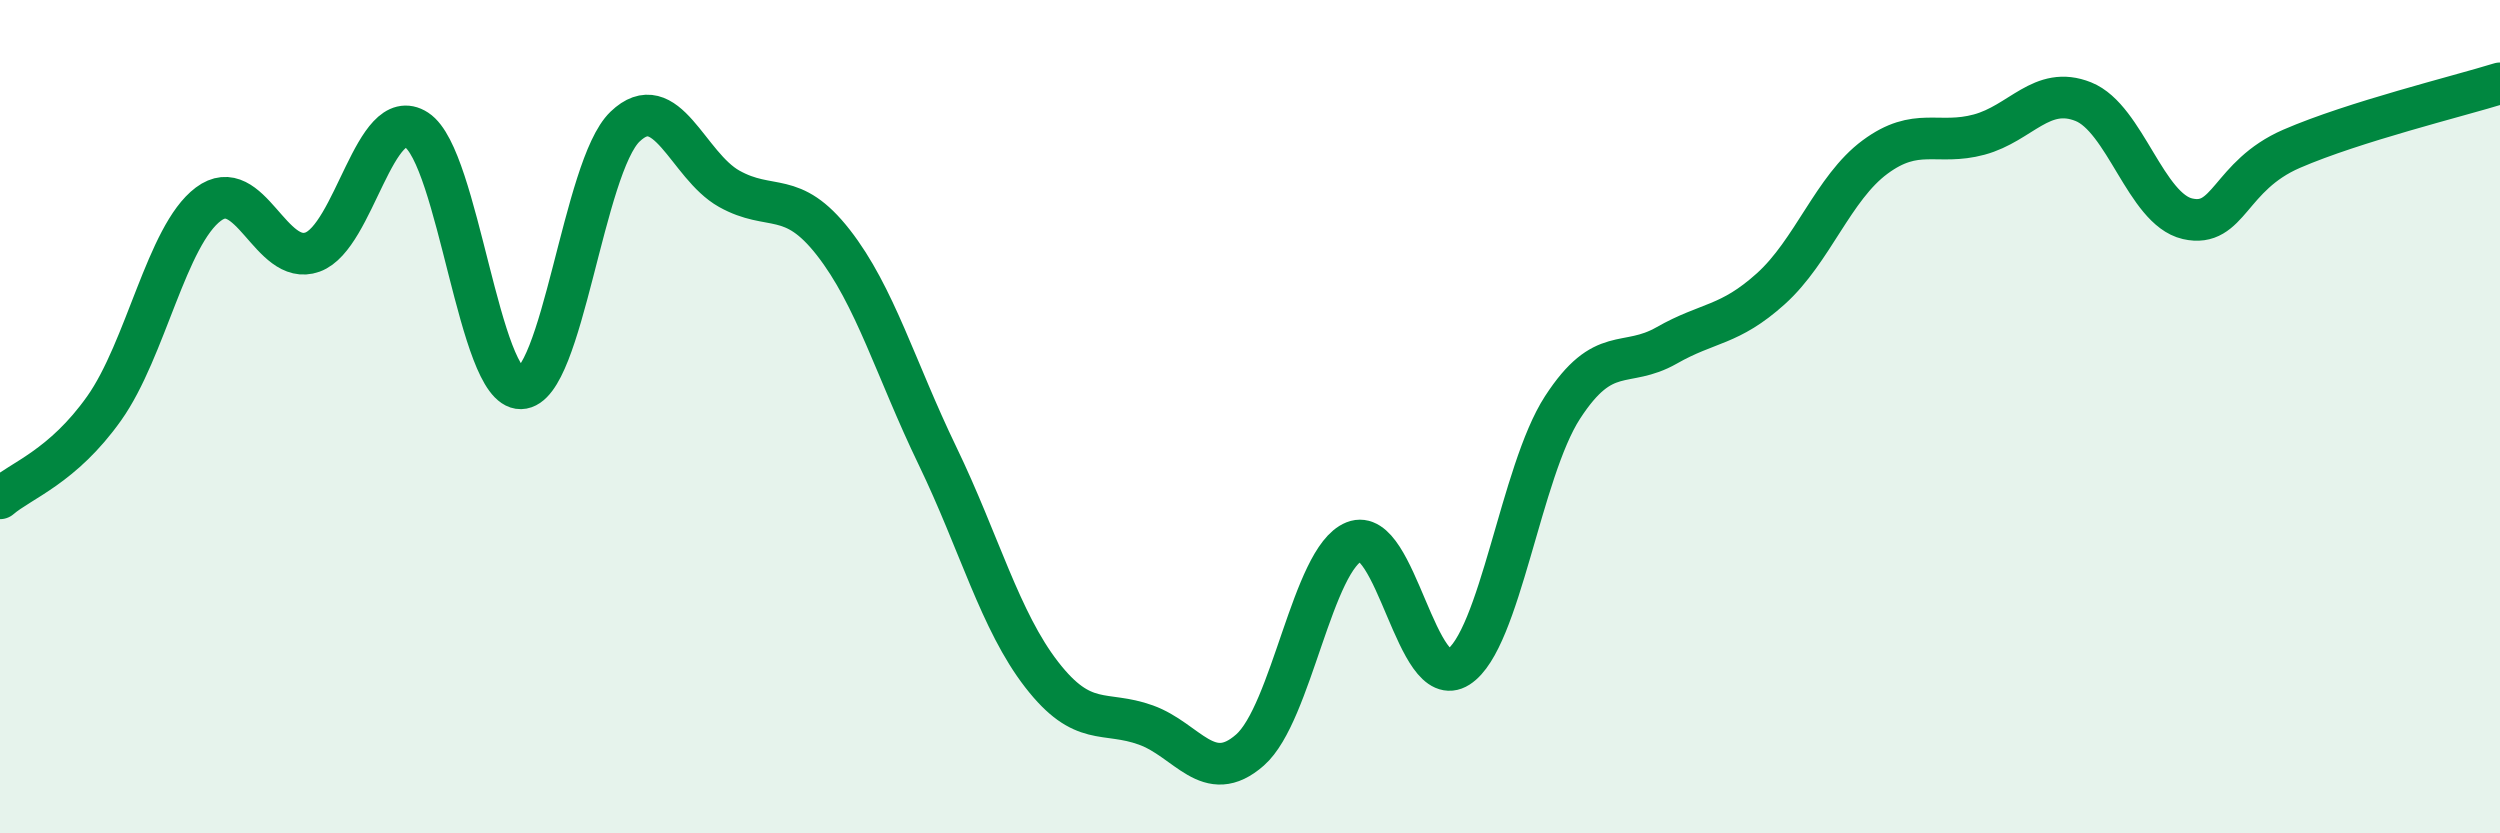
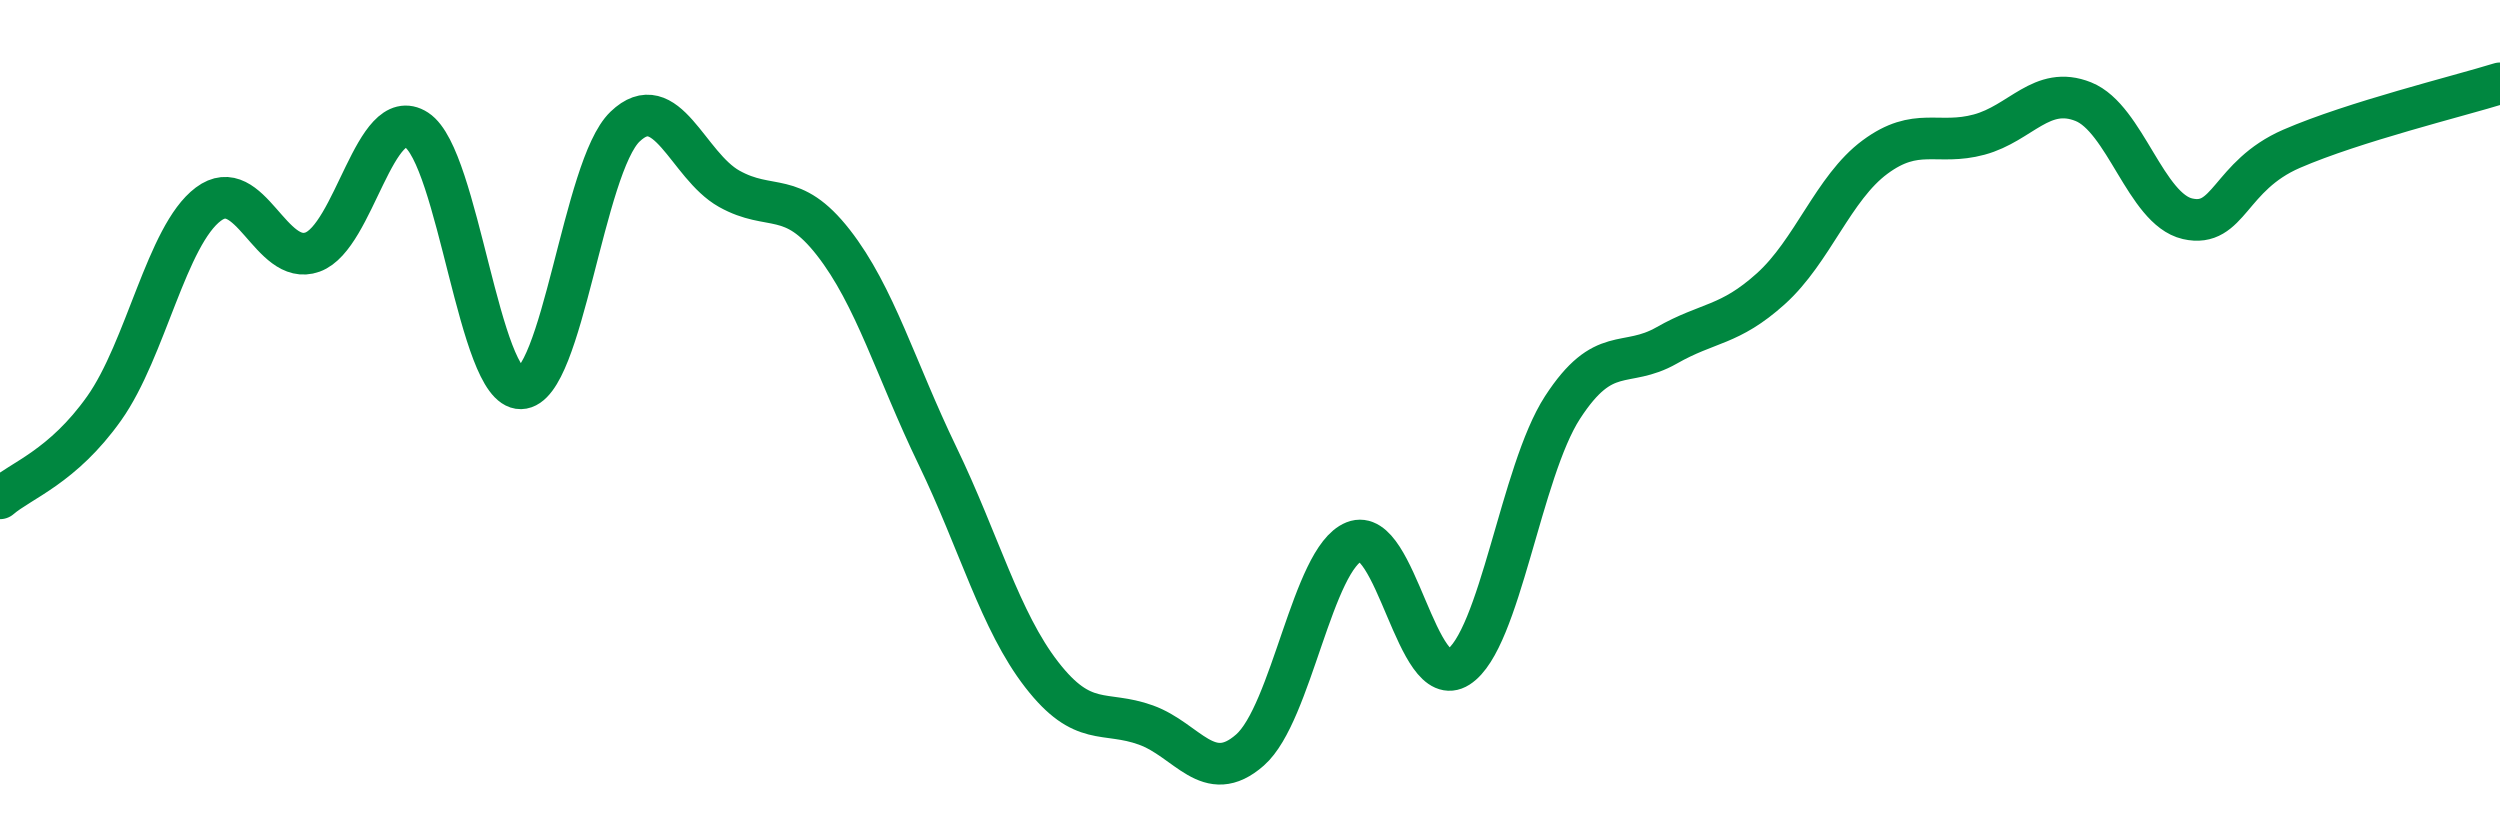
<svg xmlns="http://www.w3.org/2000/svg" width="60" height="20" viewBox="0 0 60 20">
-   <path d="M 0,11.96 C 0.5,11.53 1.5,11.21 2.5,9.8 C 3.5,8.39 4,5.65 5,4.9 C 6,4.15 6.5,6.41 7.5,6.05 C 8.5,5.69 9,2.47 10,3.12 C 11,3.77 11.5,9.34 12.5,9.32 C 13.5,9.3 14,4 15,3.04 C 16,2.08 16.5,3.97 17.5,4.53 C 18.5,5.09 19,4.54 20,5.82 C 21,7.1 21.5,8.87 22.5,10.94 C 23.5,13.01 24,14.9 25,16.19 C 26,17.48 26.5,17.04 27.5,17.4 C 28.5,17.76 29,18.88 30,18 C 31,17.12 31.5,13.4 32.5,13 C 33.5,12.6 34,16.65 35,16.01 C 36,15.37 36.5,11.32 37.5,9.78 C 38.5,8.24 39,8.86 40,8.29 C 41,7.72 41.5,7.83 42.5,6.93 C 43.5,6.03 44,4.51 45,3.77 C 46,3.03 46.5,3.5 47.5,3.23 C 48.5,2.96 49,2.04 50,2.44 C 51,2.84 51.5,5.02 52.5,5.25 C 53.5,5.48 53.5,4.22 55,3.57 C 56.5,2.92 59,2.31 60,2L60 20L0 20Z" fill="#008740" opacity="0.1" stroke-linecap="round" stroke-linejoin="round" />
  <path d="M 0,11.96 C 0.5,11.53 1.5,11.21 2.5,9.8 C 3.5,8.39 4,5.65 5,4.9 C 6,4.15 6.5,6.41 7.5,6.05 C 8.5,5.69 9,2.47 10,3.12 C 11,3.77 11.5,9.34 12.5,9.32 C 13.5,9.3 14,4 15,3.04 C 16,2.08 16.5,3.97 17.5,4.53 C 18.5,5.09 19,4.54 20,5.82 C 21,7.1 21.5,8.87 22.5,10.94 C 23.5,13.01 24,14.9 25,16.19 C 26,17.48 26.5,17.04 27.5,17.4 C 28.5,17.76 29,18.88 30,18 C 31,17.12 31.5,13.4 32.5,13 C 33.5,12.6 34,16.65 35,16.01 C 36,15.37 36.5,11.32 37.5,9.78 C 38.5,8.24 39,8.86 40,8.29 C 41,7.72 41.5,7.83 42.5,6.93 C 43.5,6.03 44,4.51 45,3.77 C 46,3.03 46.5,3.5 47.5,3.23 C 48.5,2.96 49,2.04 50,2.44 C 51,2.84 51.5,5.02 52.5,5.25 C 53.5,5.48 53.5,4.22 55,3.57 C 56.5,2.92 59,2.31 60,2" stroke="#008740" stroke-width="1" fill="none" stroke-linecap="round" stroke-linejoin="round" />
</svg>